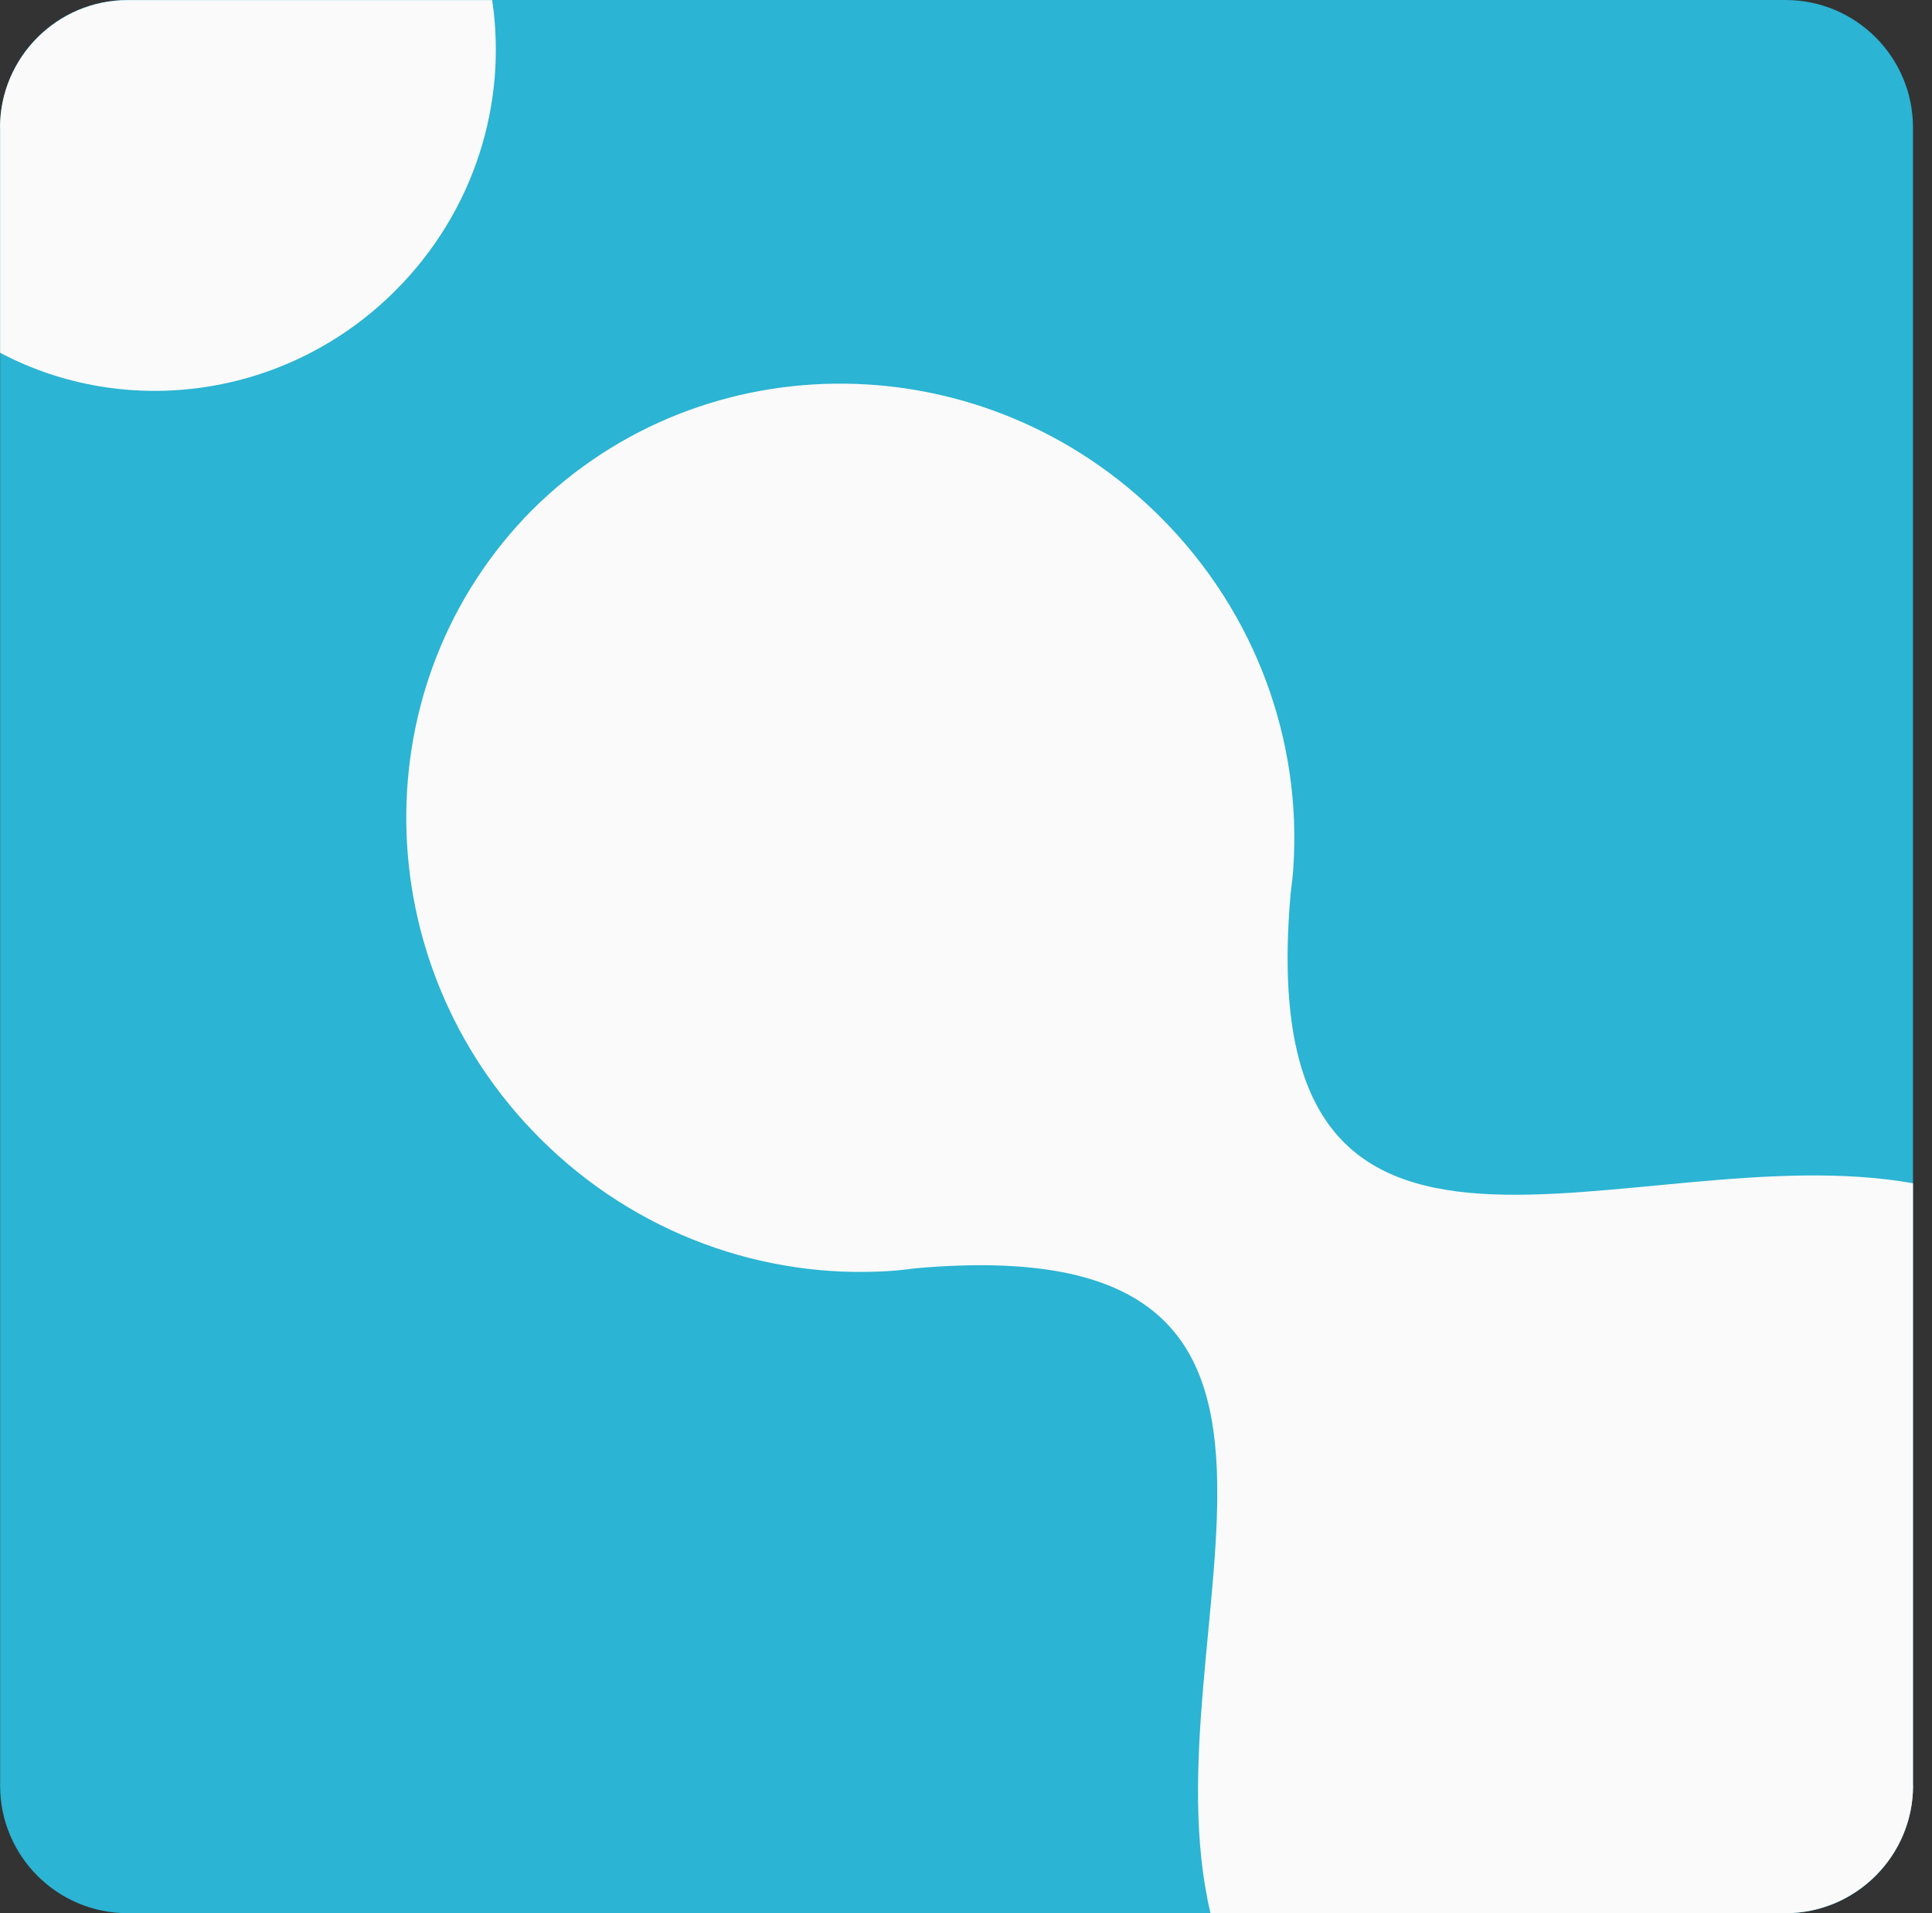
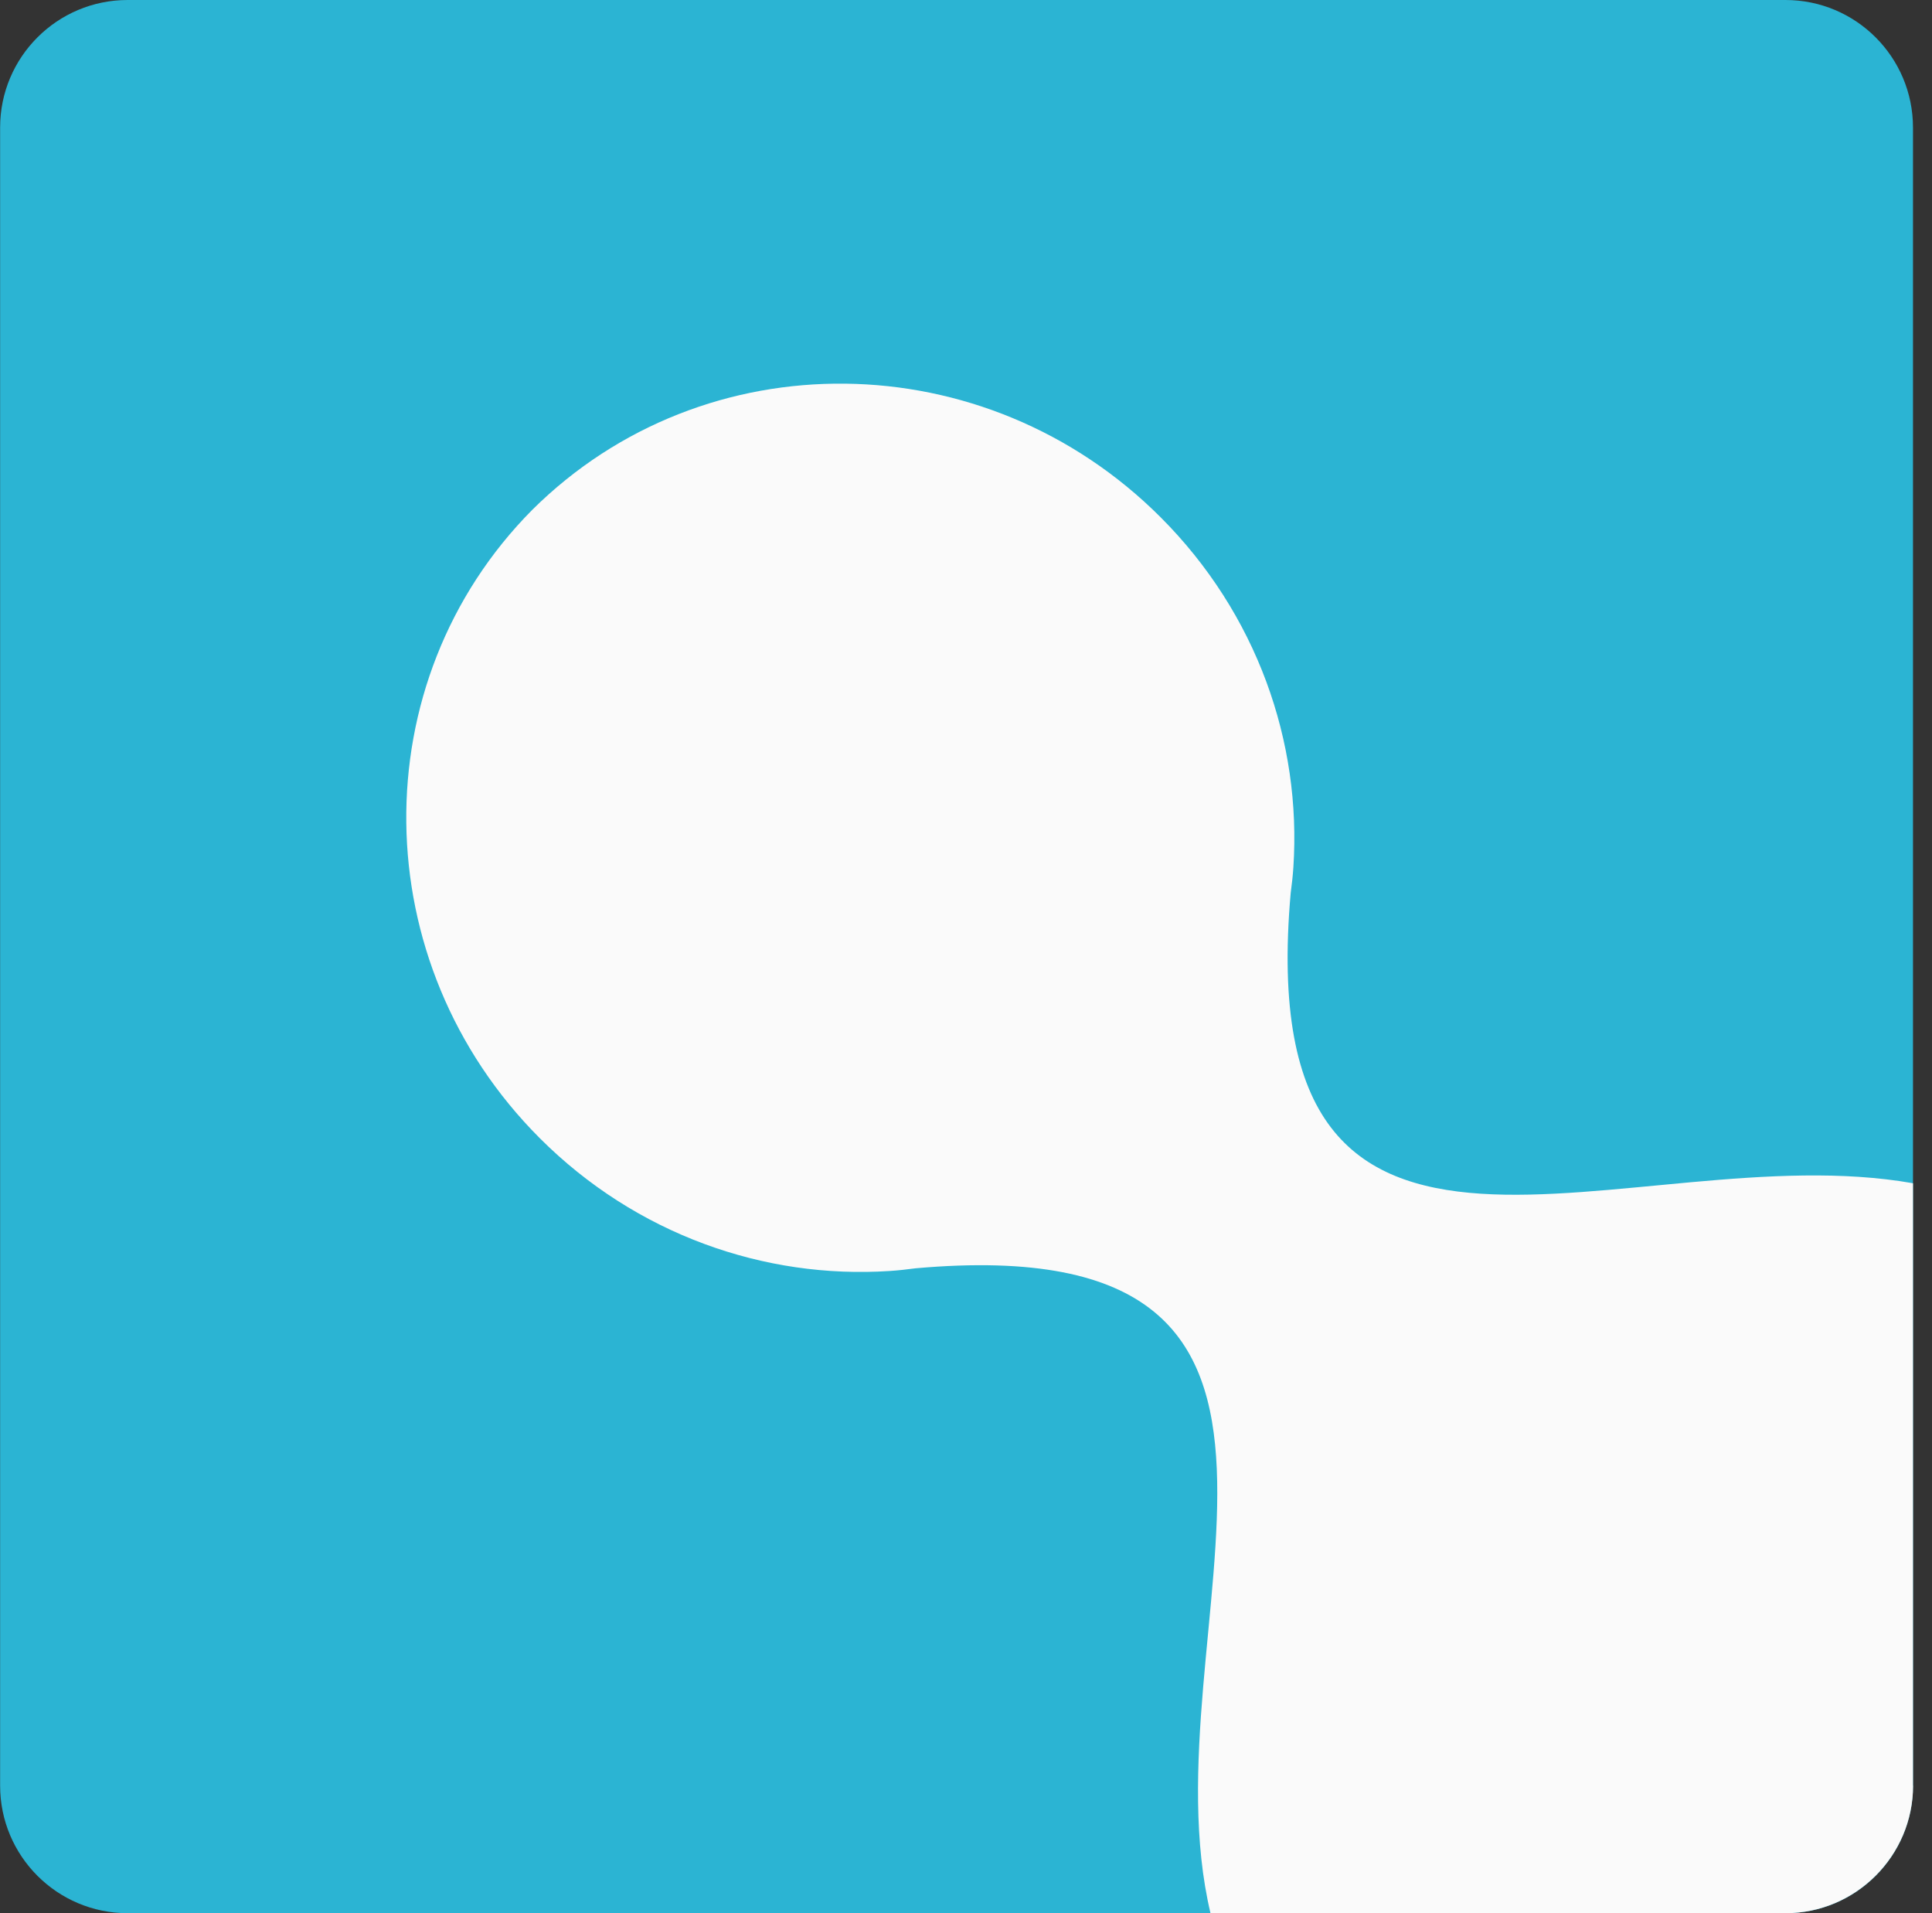
<svg xmlns="http://www.w3.org/2000/svg" width="101" height="100" viewBox="0 0 101 100" fill="none">
  <rect x="0" y="0" width="101" height="100" fill="#333333" stroke="none" />
  <path d="M93.338 0H6.673C2.991 0 0.006 2.985 0.006 6.667V93.333C0.006 97.015 2.991 100 6.673 100H93.338C97.021 100 100.006 97.015 100.006 93.333V6.667C100.006 2.985 97.021 0 93.338 0Z" fill="#2BB4D3" />
-   <path d="M100.006 93.332V61.847C85.289 59.237 65.316 70.972 67.474 46.678C67.533 46.231 67.586 45.772 67.615 45.325C68.044 38.793 65.716 32.079 60.671 27.034C51.511 17.874 36.83 17.709 27.828 26.646C18.897 35.642 19.062 50.329 28.216 59.489C33.261 64.534 39.981 66.862 46.508 66.433C46.96 66.404 47.419 66.351 47.866 66.292C72.813 64.076 59.766 85.207 63.282 100H93.344C97.013 100 100.012 97.001 100.012 93.332H100.006Z" fill="#FAFAFA" />
-   <path d="M0.006 6.667V18.438C6.591 21.925 15.028 20.831 20.673 15.187C24.835 11.024 26.529 5.345 25.729 0.006H6.667C2.999 0.006 0 3.004 0 6.673L0.006 6.667Z" fill="#FAFAFA" />
+   <path d="M100.006 93.332V61.847C85.289 59.237 65.316 70.972 67.474 46.678C67.533 46.231 67.586 45.772 67.615 45.325C68.044 38.793 65.716 32.079 60.671 27.034C51.511 17.874 36.83 17.709 27.828 26.646C18.897 35.642 19.062 50.329 28.216 59.489C33.261 64.534 39.981 66.862 46.508 66.433C46.96 66.404 47.419 66.351 47.866 66.292C72.813 64.076 59.766 85.207 63.282 100H93.344C97.013 100 100.012 97.001 100.012 93.332Z" fill="#FAFAFA" />
</svg>